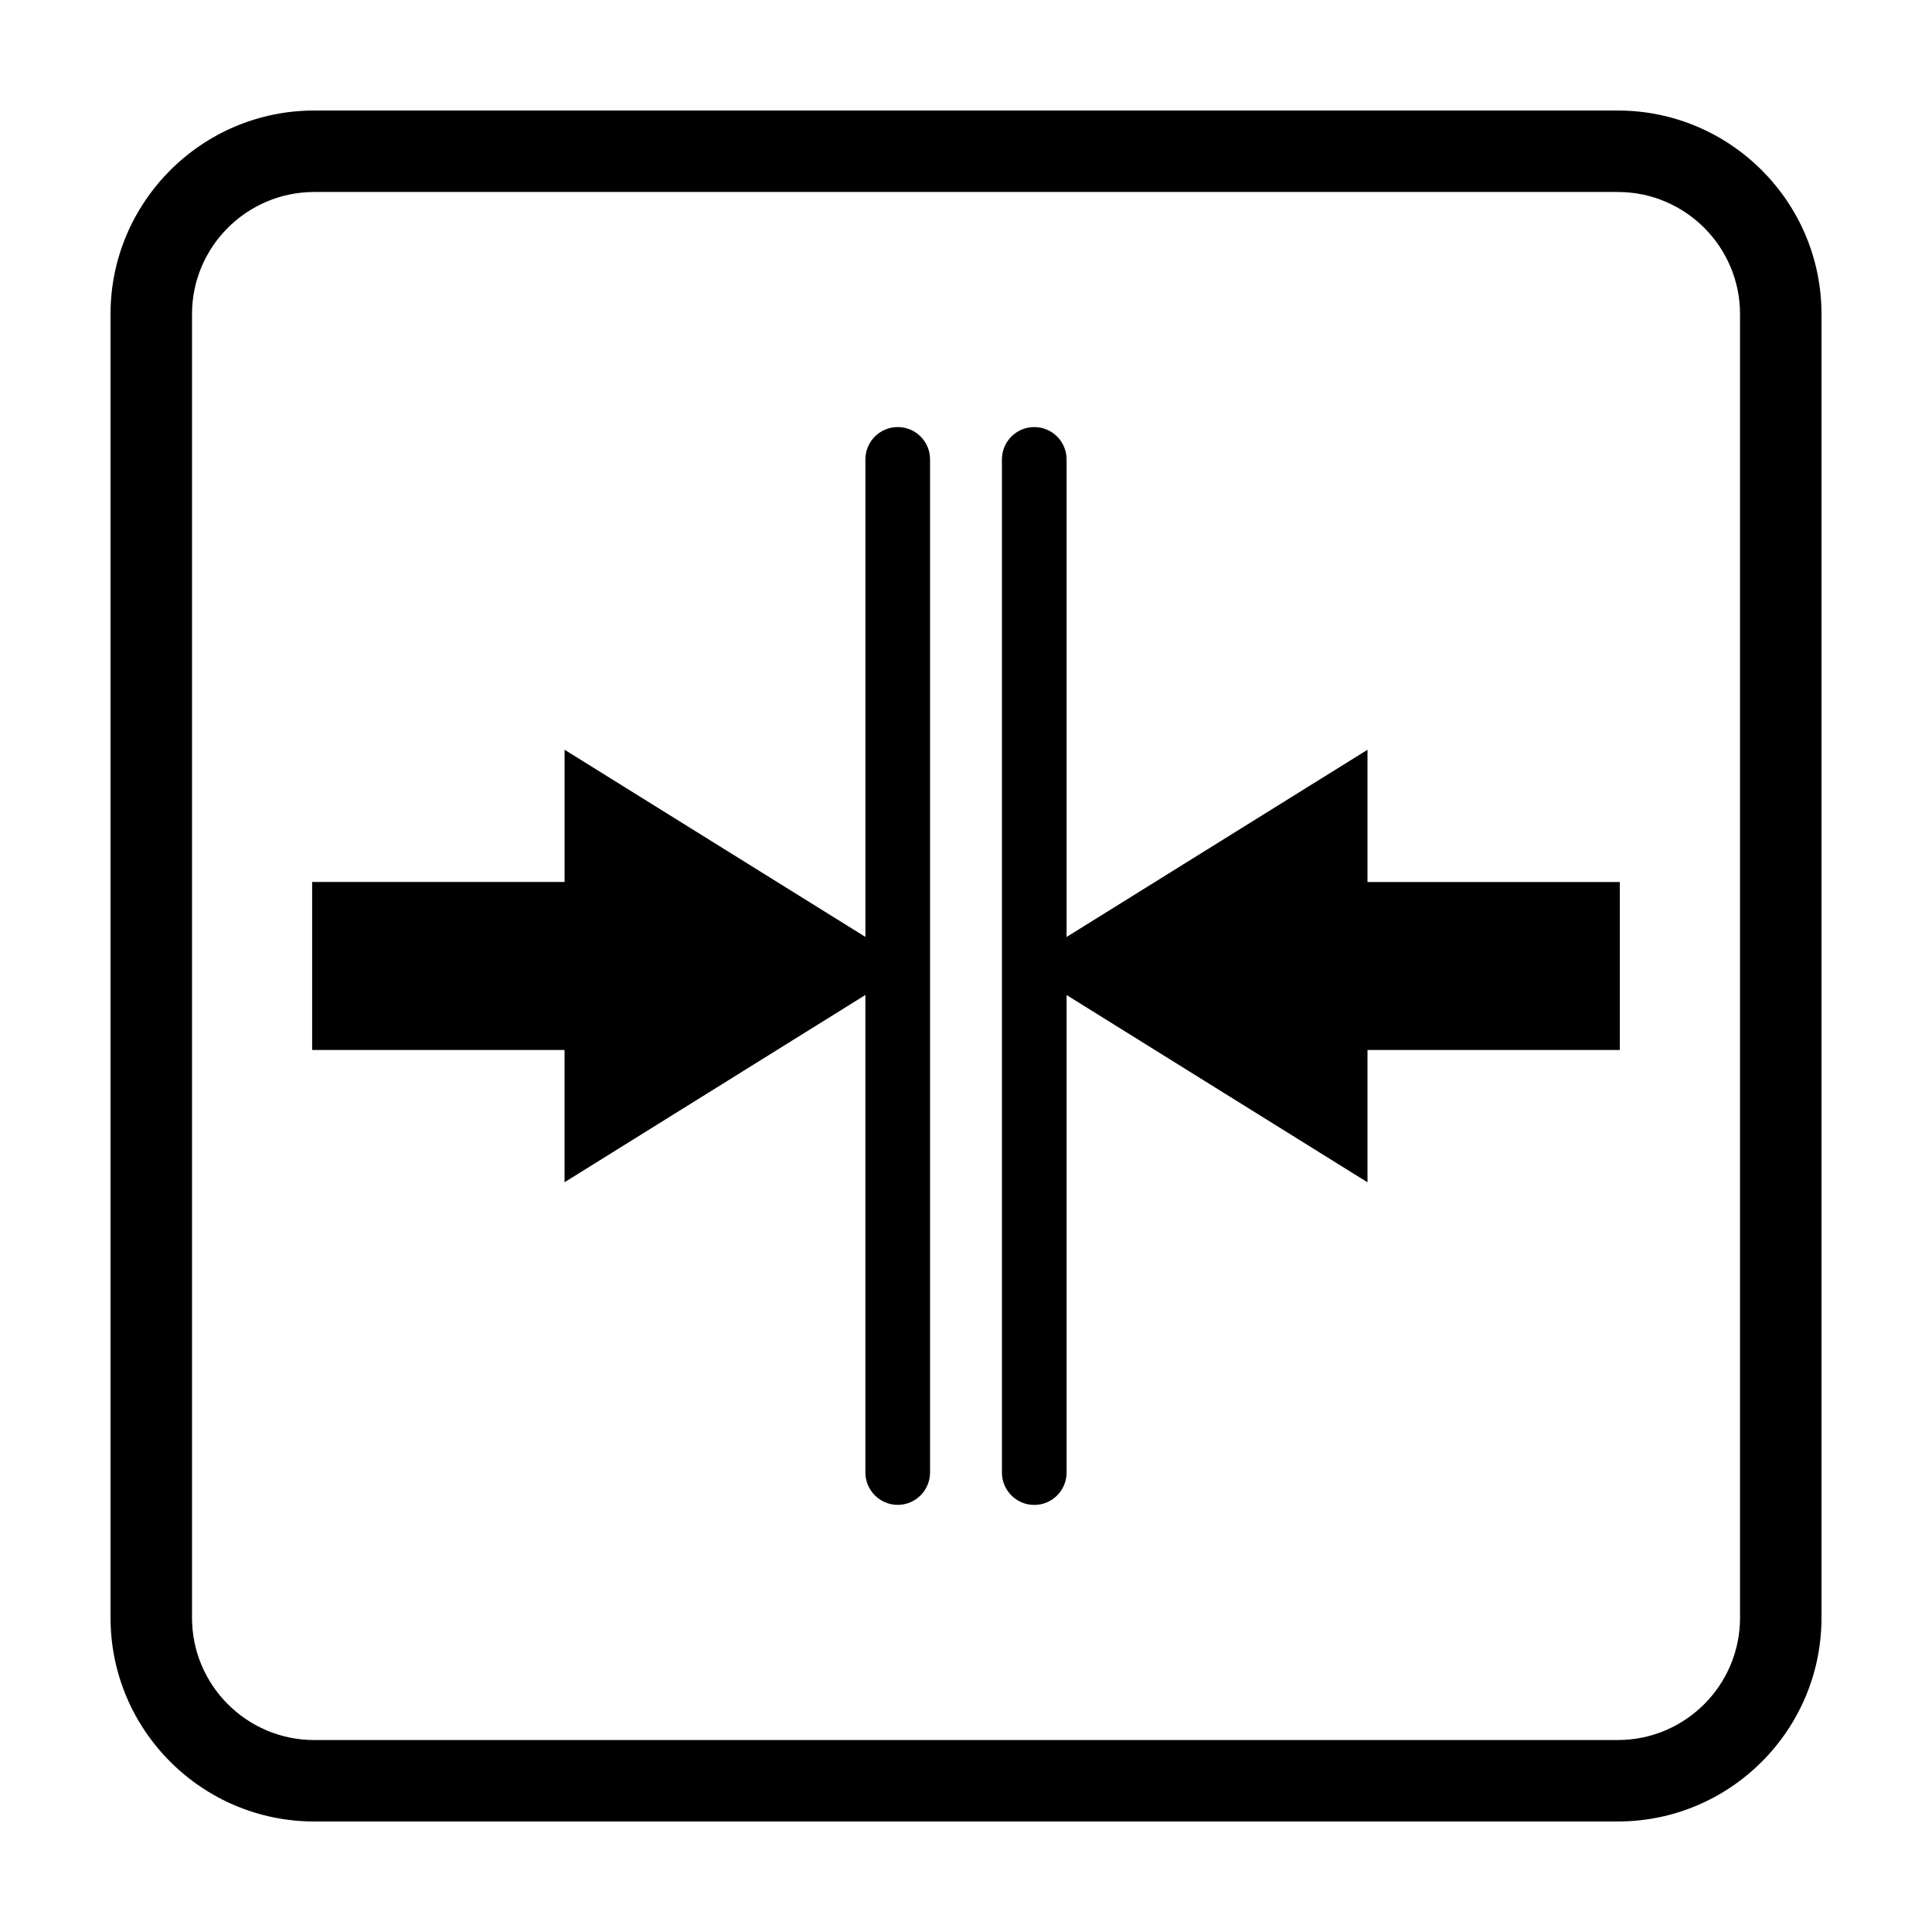
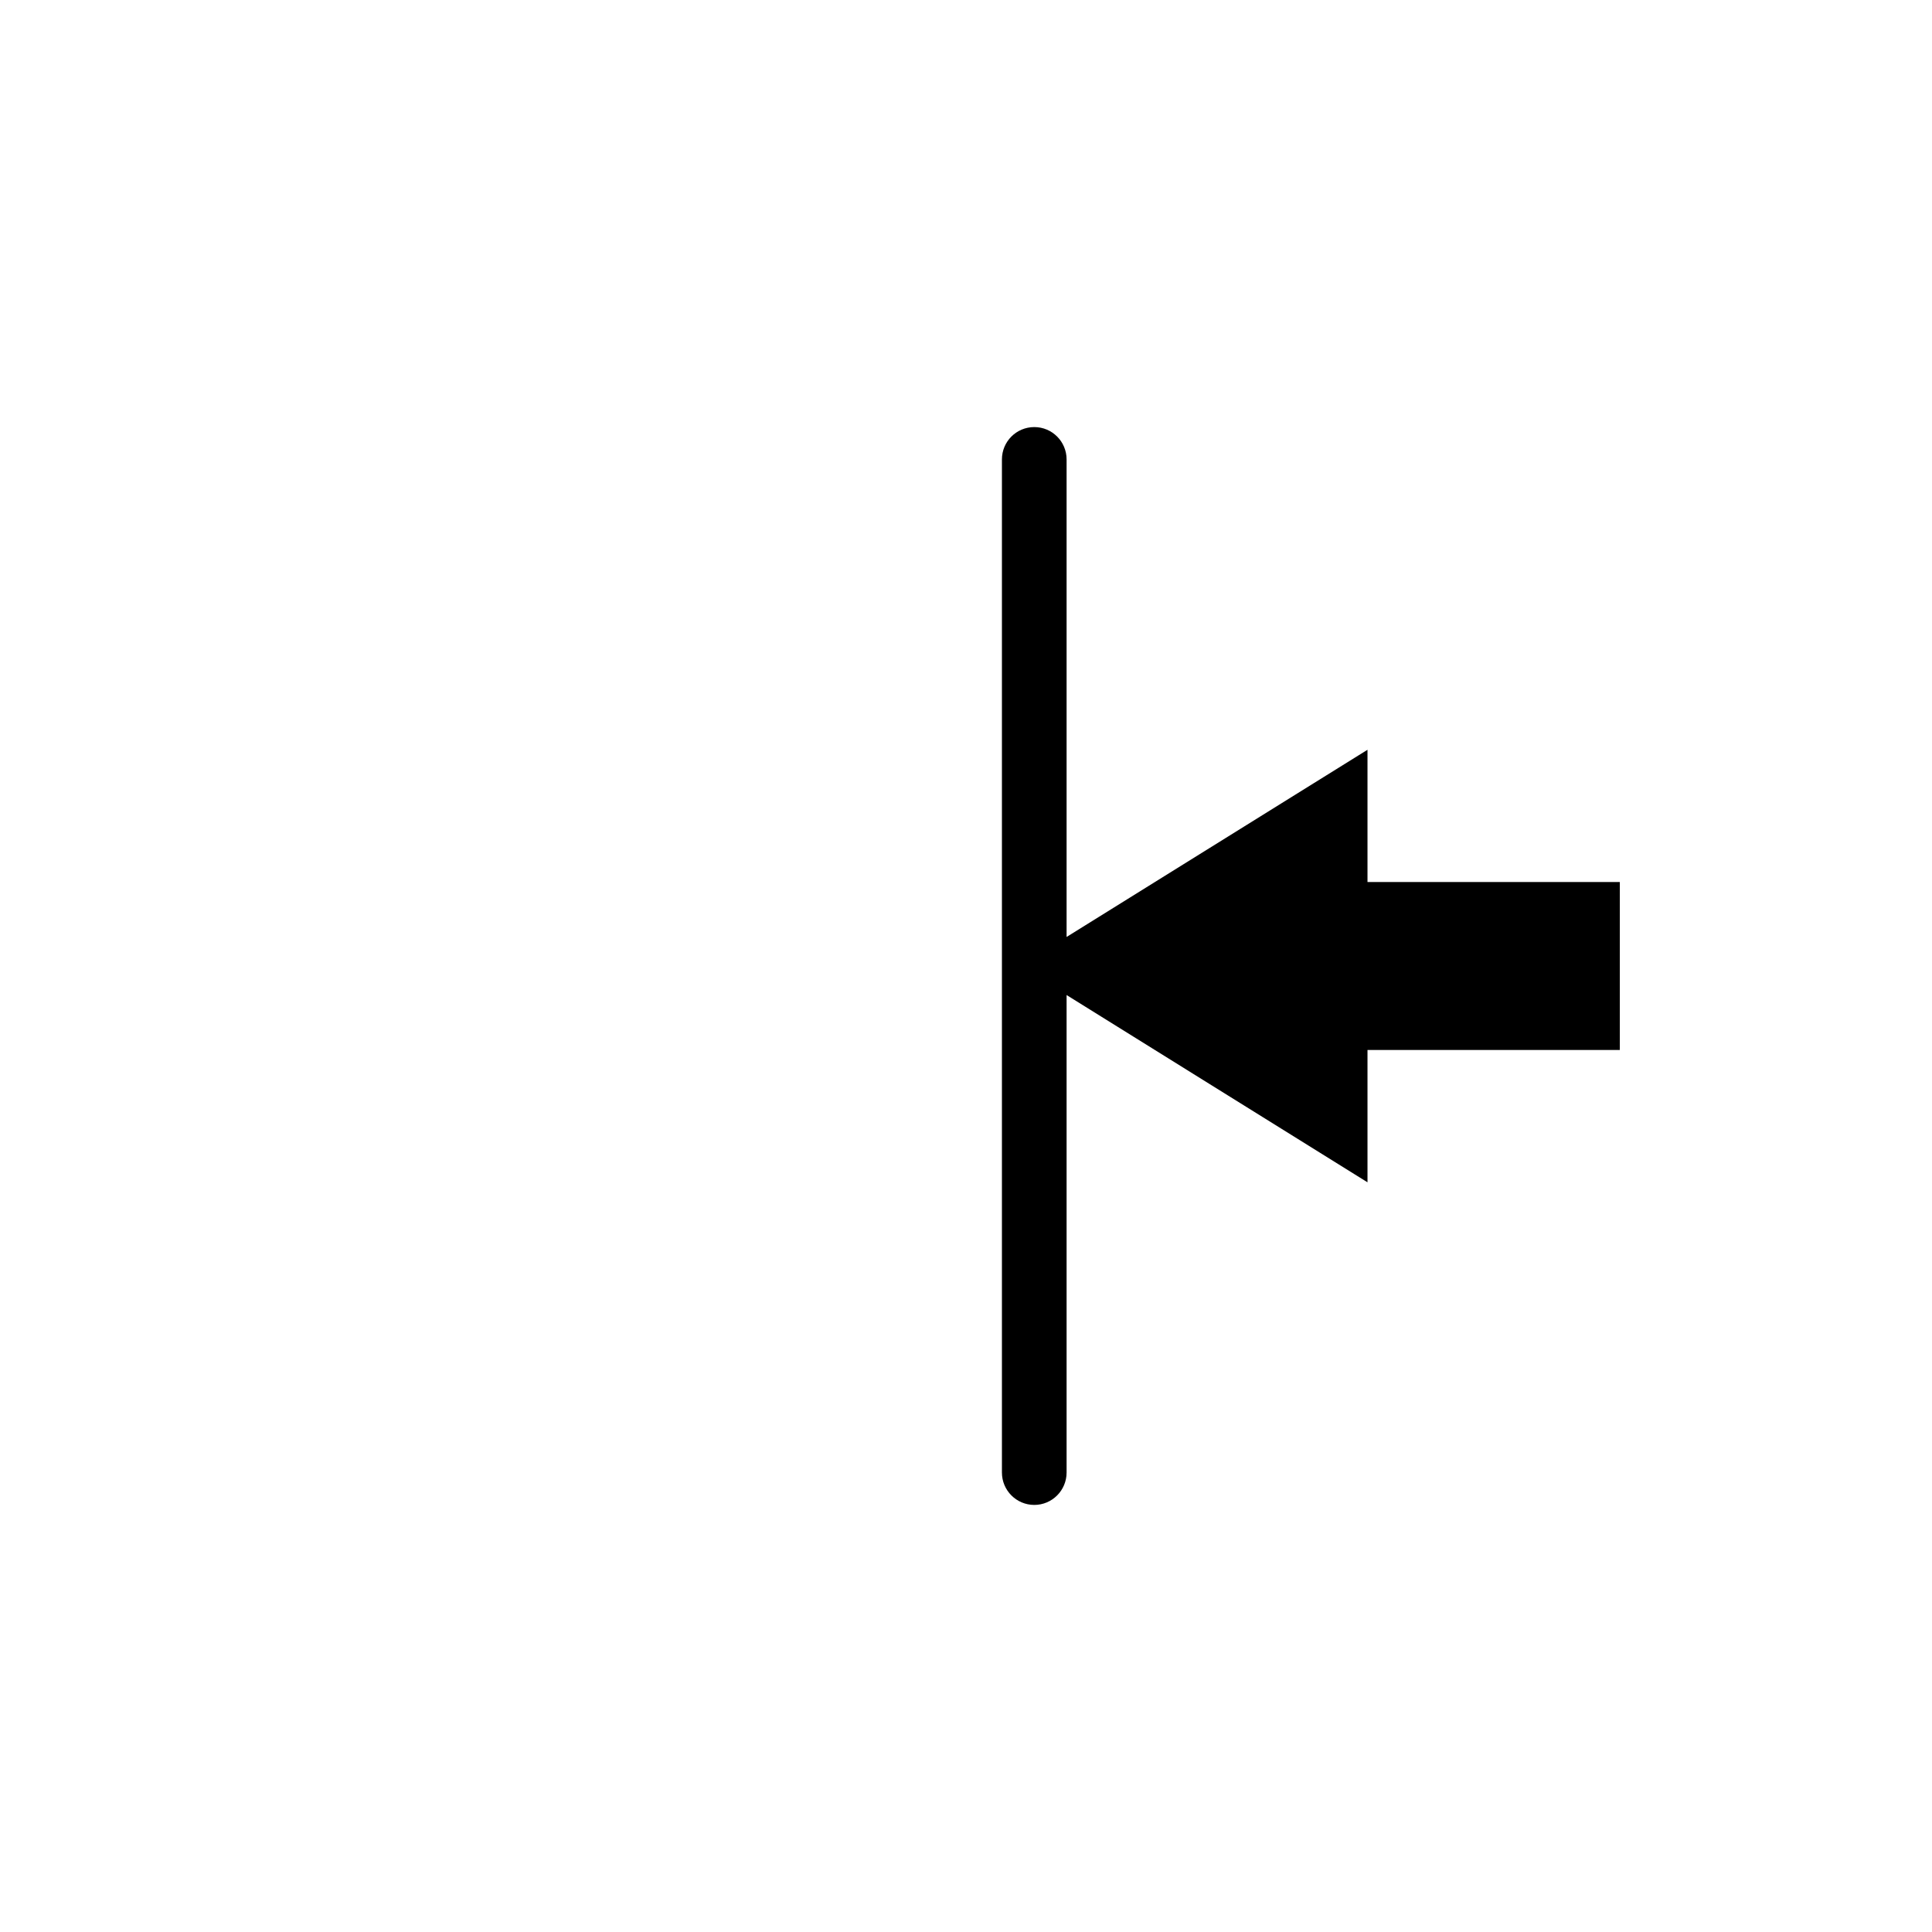
<svg xmlns="http://www.w3.org/2000/svg" fill="#000000" width="800px" height="800px" version="1.1" viewBox="144 144 512 512">
  <g>
-     <path d="m381.9 257.18c-4.727 0-8.559 3.828-8.559 8.574v126.54l-79.723-49.605v35.047l-66.898-0.004v44.516h66.891v35.059l79.723-49.629v126.54c0 4.734 3.84 8.586 8.559 8.586 4.742 0 8.578-3.848 8.578-8.586l0.004-268.47c0.004-4.746-3.828-8.574-8.574-8.574z" />
    <path d="m506.4 342.7-79.742 49.605v-126.55c0-4.746-3.84-8.574-8.559-8.574-4.742 0-8.578 3.828-8.578 8.574v268.48c0 4.734 3.84 8.586 8.578 8.586 4.727 0 8.559-3.848 8.559-8.586v-126.54l79.742 49.629v-35.07h66.871v-44.508h-66.871z" />
-     <path d="m572.75 173.29h-345.47c-29.766 0-53.988 24.211-53.988 53.945v345.49c0 29.777 24.223 53.988 53.988 53.988h345.47c29.742 0 53.965-24.211 53.965-53.988v-345.49c0-29.734-24.223-53.945-53.965-53.945zm32.375 399.44c0 17.875-14.531 32.395-32.375 32.395l-345.47 0.004c-17.863 0-32.395-14.52-32.395-32.395v-345.5c0-17.836 14.531-32.355 32.395-32.355h345.47c17.844 0 32.375 14.52 32.375 32.355z" />
  </g>
</svg>